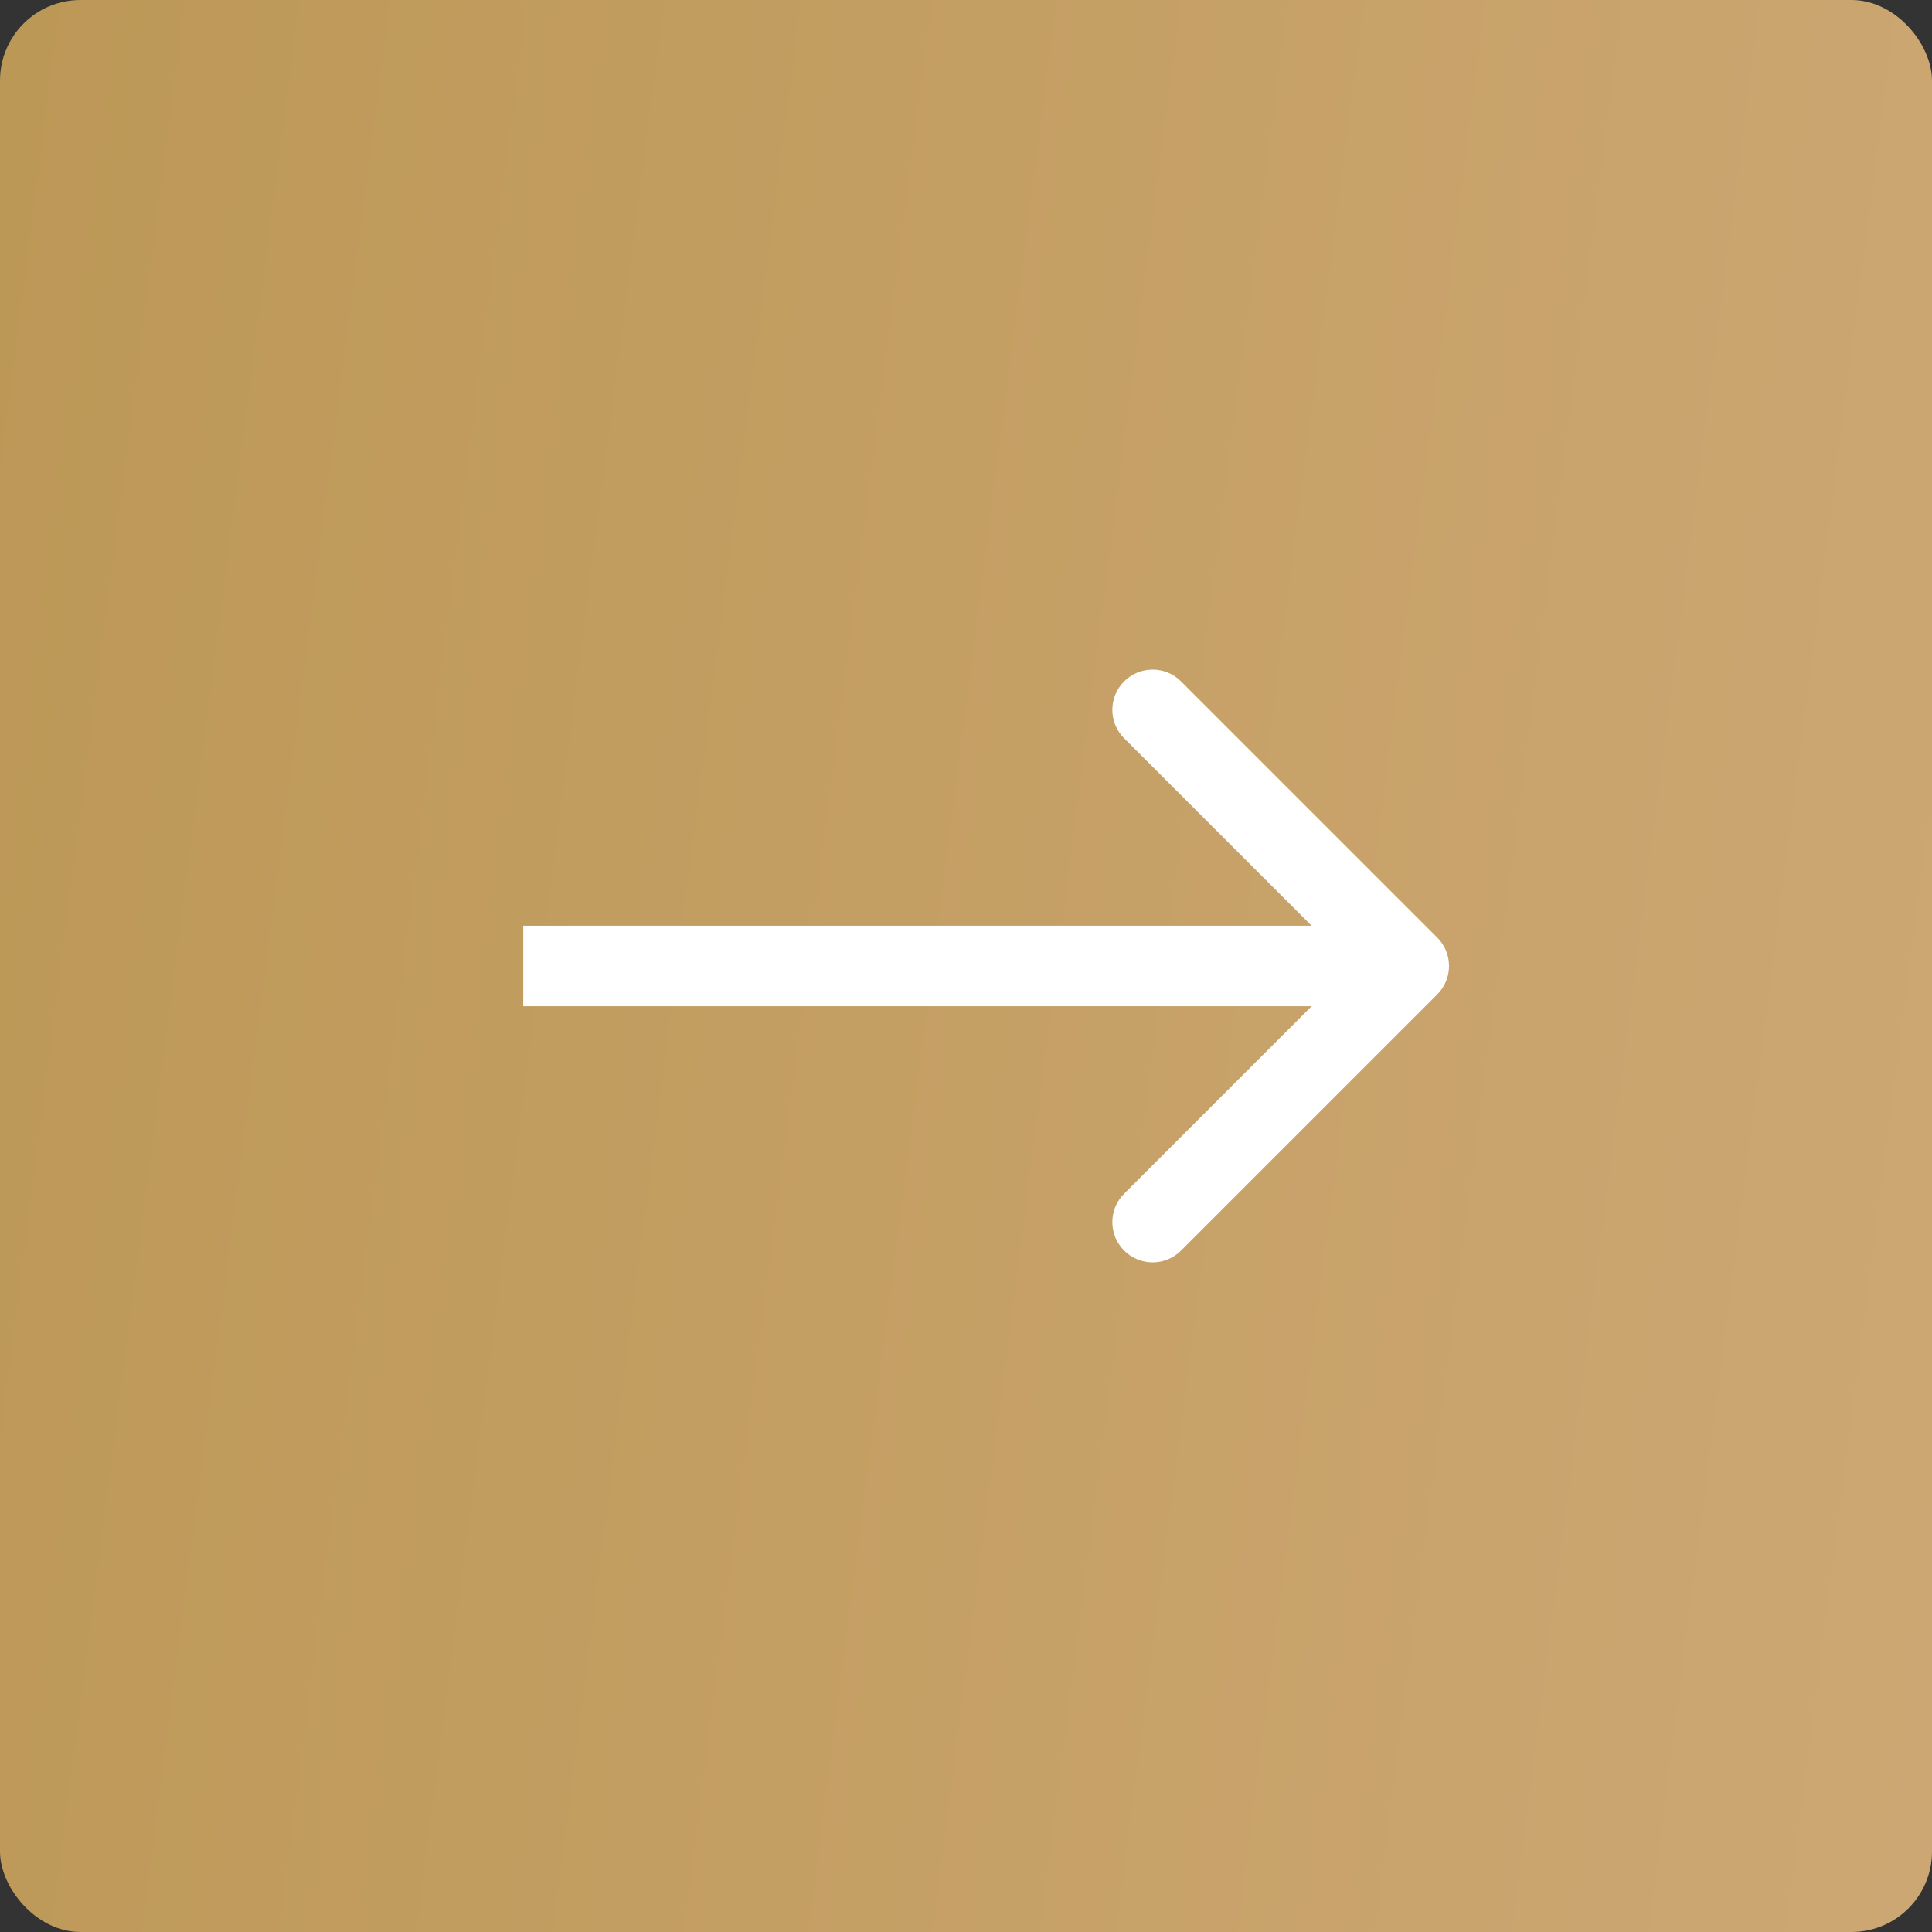
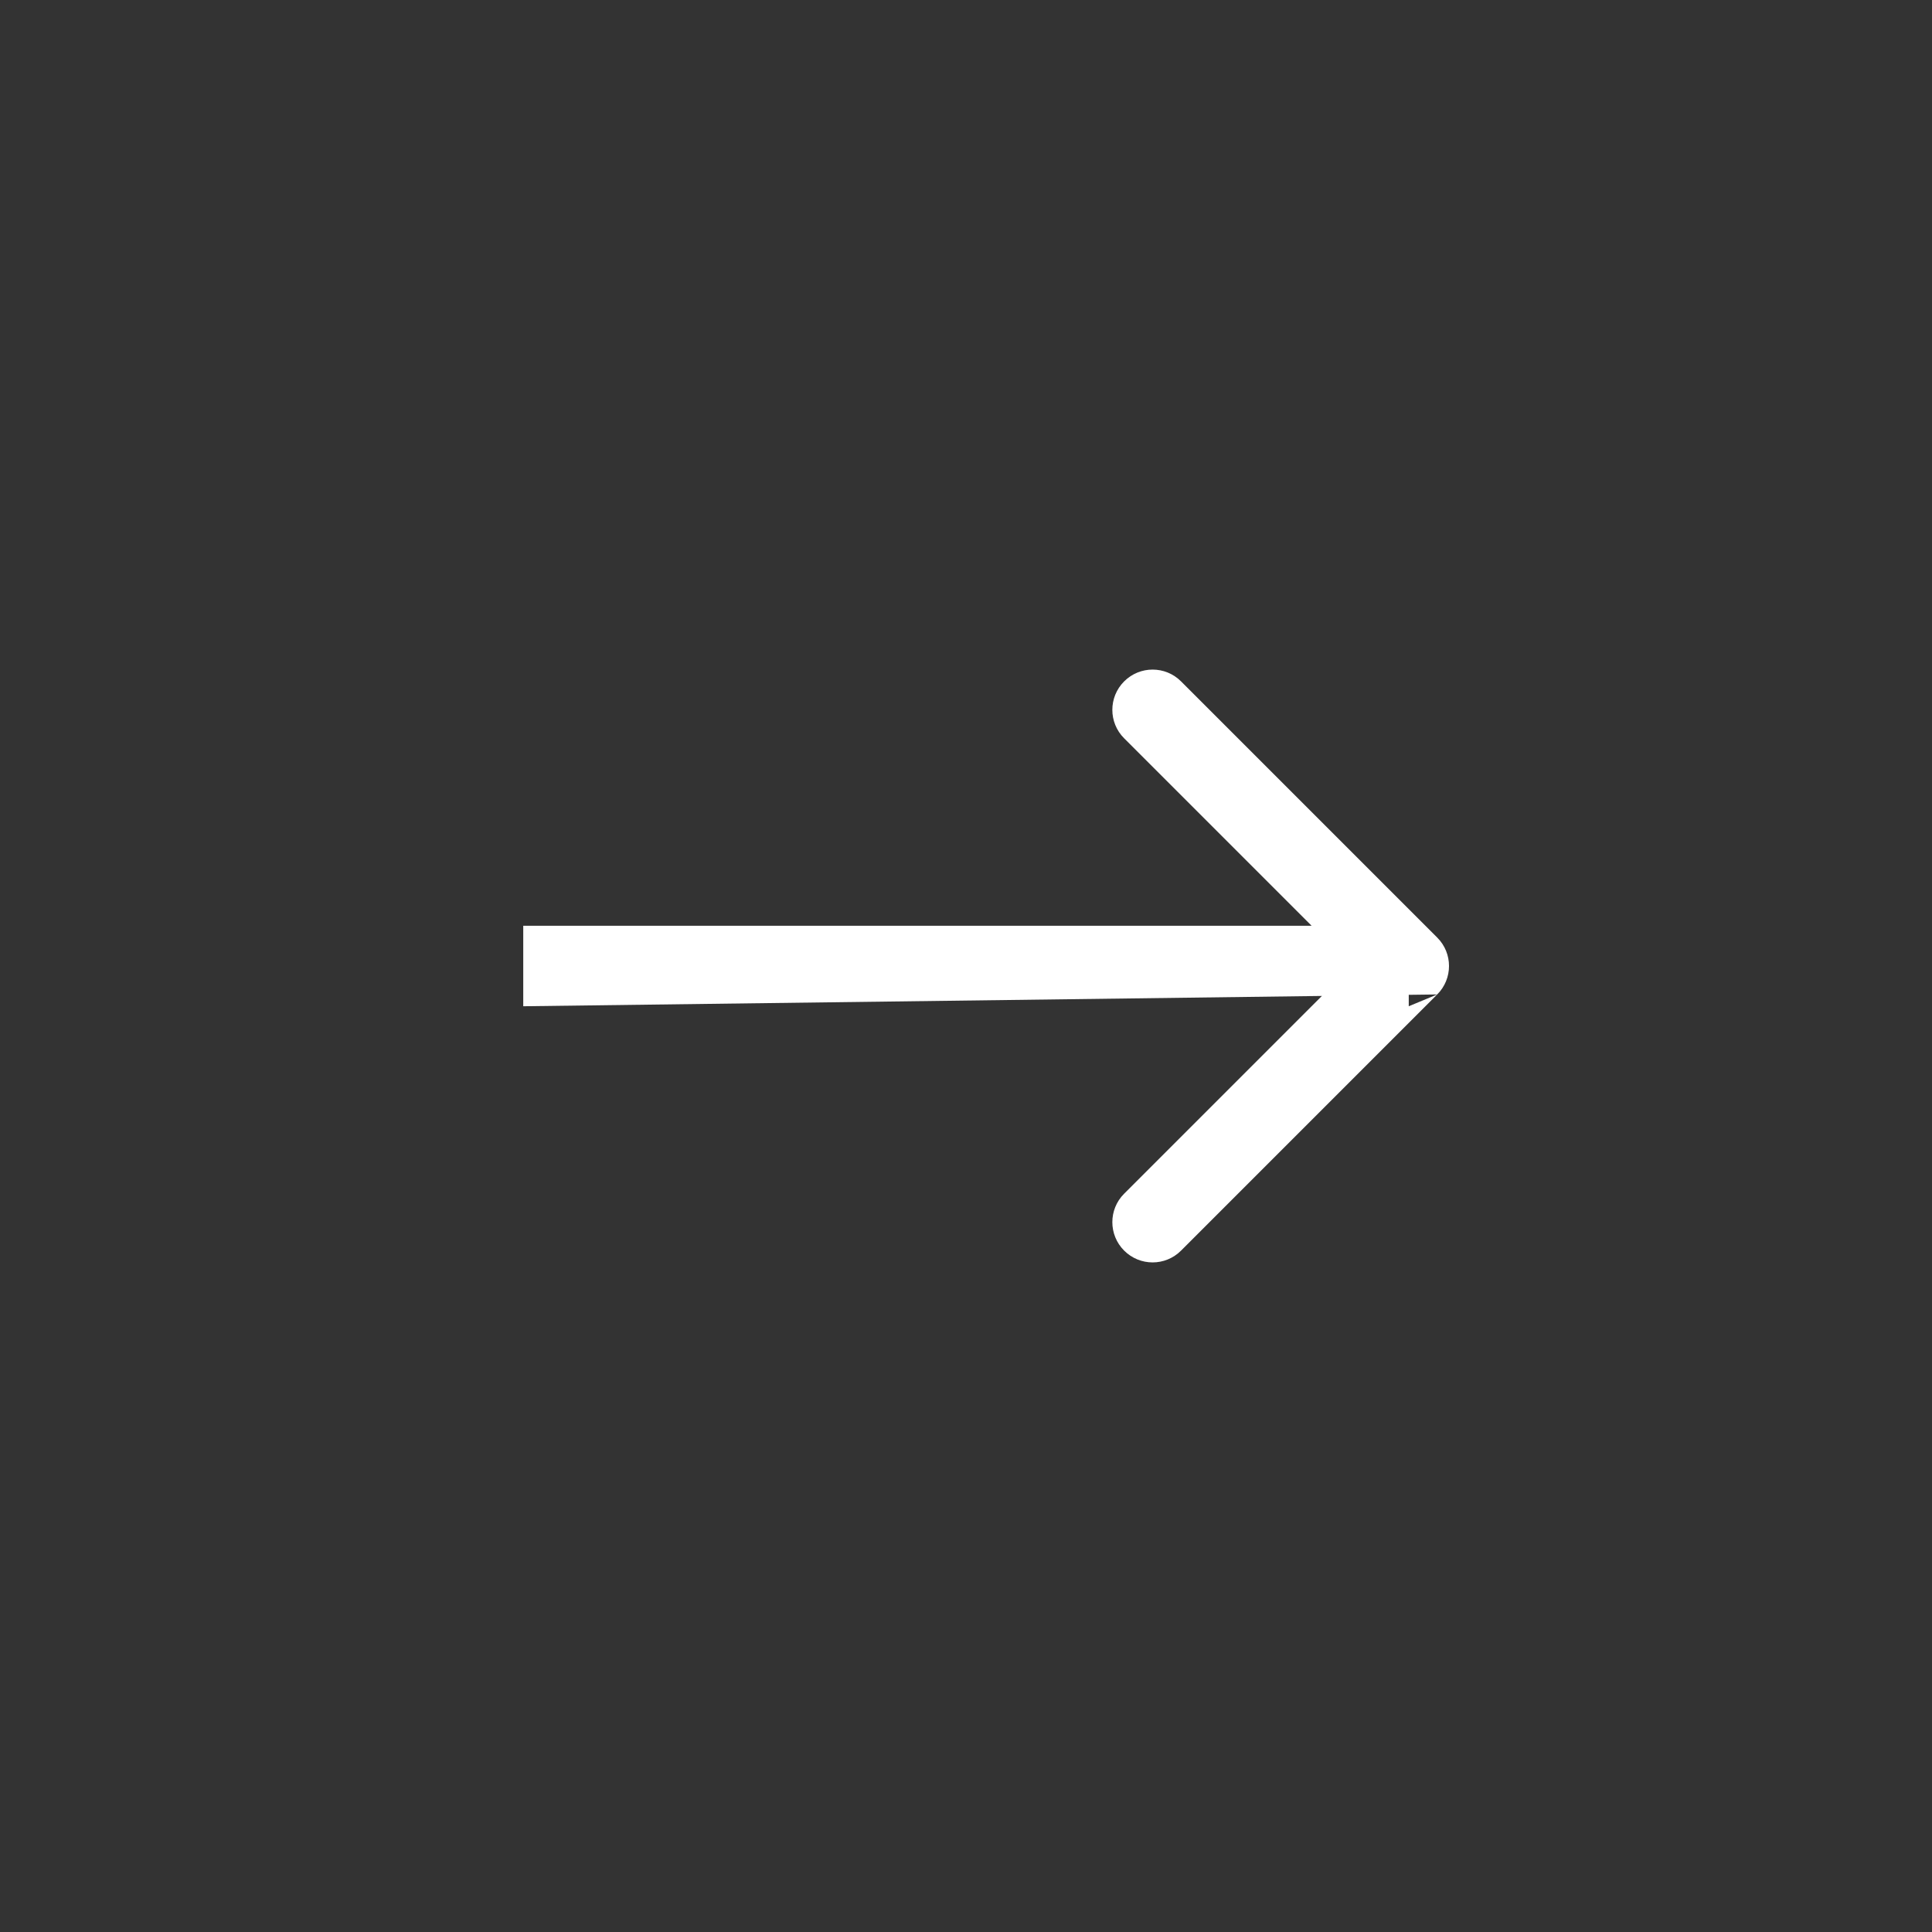
<svg xmlns="http://www.w3.org/2000/svg" width="48" height="48" viewBox="0 0 48 48" fill="none">
  <rect x="0" y="0" width="48" height="48" fill="#333333" stroke="none" />
-   <rect width="48" height="48" rx="2" fill="url(#paint0_linear_508_157)" />
-   <path d="M35.707 24.707C36.098 24.317 36.098 23.683 35.707 23.293L29.343 16.929C28.953 16.538 28.32 16.538 27.929 16.929C27.538 17.32 27.538 17.953 27.929 18.343L33.586 24L27.929 29.657C27.538 30.047 27.538 30.68 27.929 31.071C28.32 31.462 28.953 31.462 29.343 31.071L35.707 24.707ZM13 25L35 25V23L13 23V25Z" fill="white" />
+   <path d="M35.707 24.707C36.098 24.317 36.098 23.683 35.707 23.293L29.343 16.929C28.953 16.538 28.32 16.538 27.929 16.929C27.538 17.32 27.538 17.953 27.929 18.343L33.586 24L27.929 29.657C27.538 30.047 27.538 30.68 27.929 31.071C28.32 31.462 28.953 31.462 29.343 31.071L35.707 24.707ZL35 25V23L13 23V25Z" fill="white" />
  <defs>
    <linearGradient id="paint0_linear_508_157" x1="-13.5" y1="8.5" x2="53.428" y2="17.103" gradientUnits="userSpaceOnUse">
      <stop stop-color="#B89450" />
      <stop offset="1" stop-color="#CEA874" />
    </linearGradient>
  </defs>
</svg>